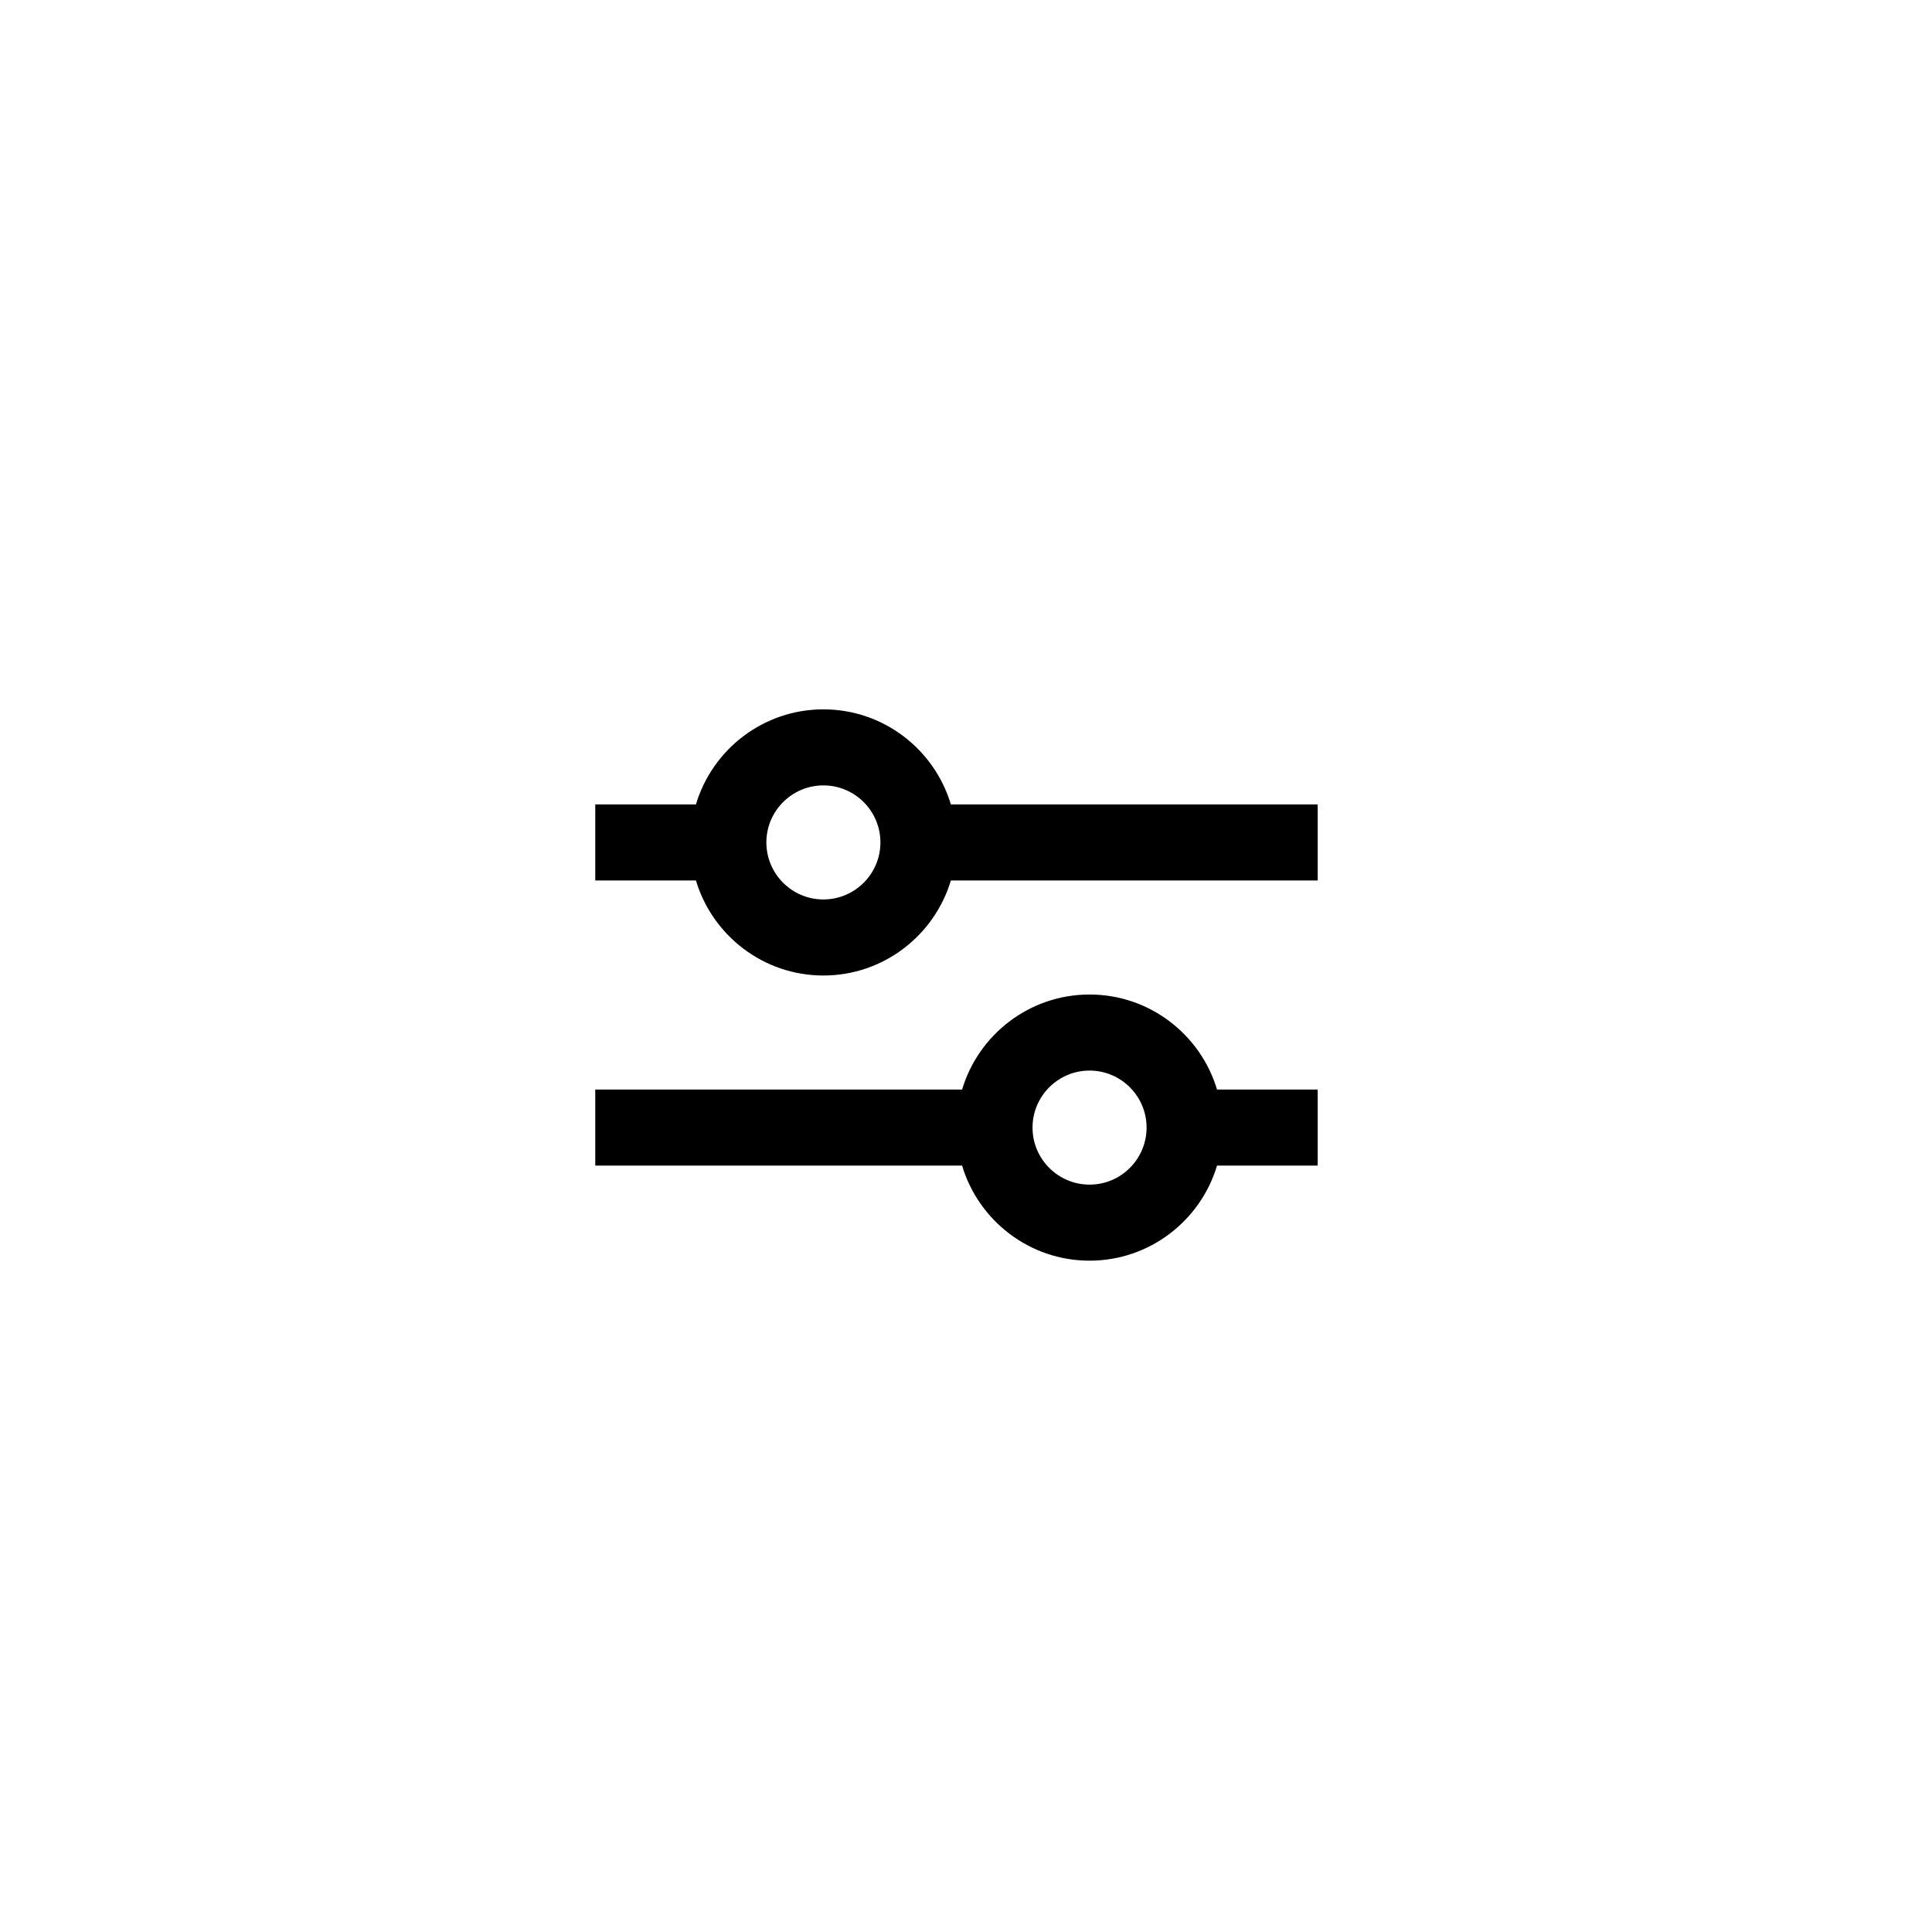
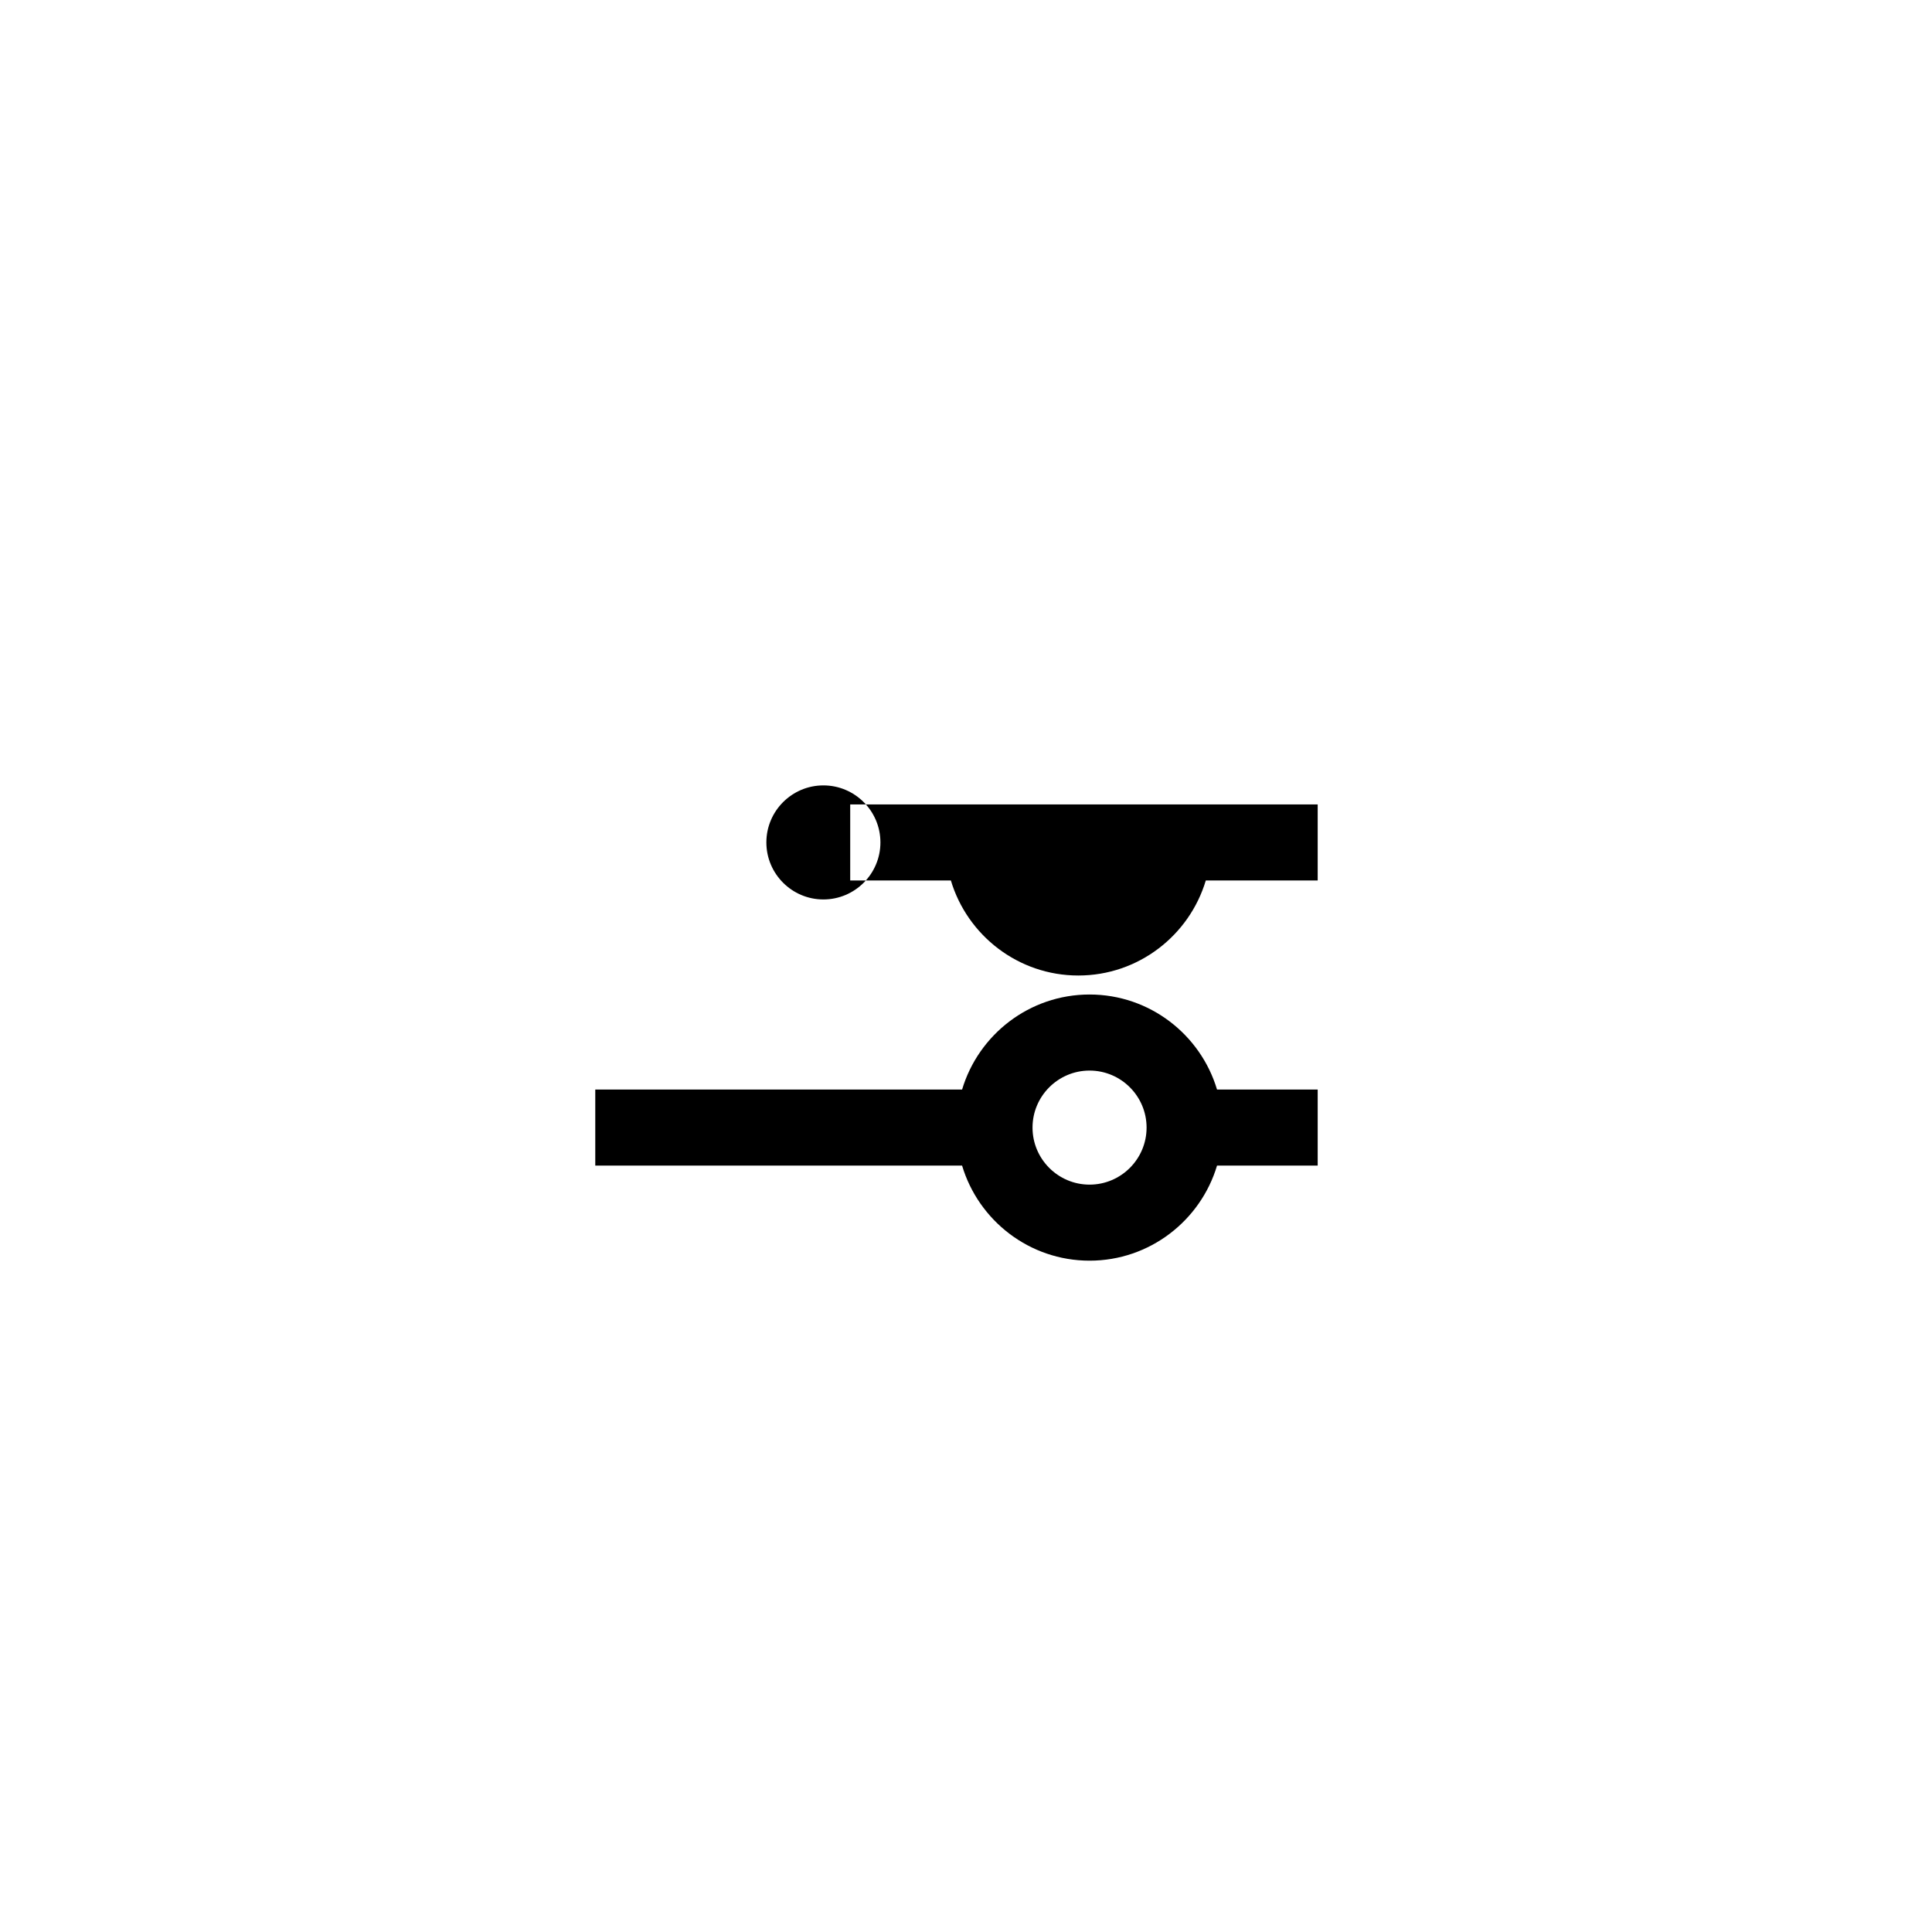
<svg xmlns="http://www.w3.org/2000/svg" fill="#000000" width="800px" height="800px" version="1.1" viewBox="144 144 512 512">
-   <path d="m395.99 377.33h97.211v-20.152h-97.211c-4.348-14.555-17.84-25.191-33.781-25.191-15.941 0-29.434 10.637-33.781 25.191h-26.676v20.152h26.676c4.348 14.547 17.84 25.191 33.781 25.191 15.941-0.004 29.434-10.648 33.781-25.191zm-48.895-10.078c0-8.332 6.781-15.113 15.113-15.113 8.332 0 15.113 6.781 15.113 15.113s-6.781 15.113-15.113 15.113c-8.332 0-15.113-6.781-15.113-15.113zm119.43 85.648h26.676v-20.152h-26.676c-4.348-14.555-17.84-25.191-33.781-25.191s-29.434 10.637-33.781 25.191h-97.211v20.152h97.211c4.348 14.547 17.84 25.191 33.781 25.191s29.434-10.645 33.781-25.191zm-48.895-10.074c0-8.332 6.781-15.113 15.113-15.113 8.332 0 15.113 6.781 15.113 15.113s-6.781 15.113-15.113 15.113c-8.332 0-15.113-6.781-15.113-15.113z" />
+   <path d="m395.99 377.33h97.211v-20.152h-97.211h-26.676v20.152h26.676c4.348 14.547 17.84 25.191 33.781 25.191 15.941-0.004 29.434-10.648 33.781-25.191zm-48.895-10.078c0-8.332 6.781-15.113 15.113-15.113 8.332 0 15.113 6.781 15.113 15.113s-6.781 15.113-15.113 15.113c-8.332 0-15.113-6.781-15.113-15.113zm119.43 85.648h26.676v-20.152h-26.676c-4.348-14.555-17.84-25.191-33.781-25.191s-29.434 10.637-33.781 25.191h-97.211v20.152h97.211c4.348 14.547 17.84 25.191 33.781 25.191s29.434-10.645 33.781-25.191zm-48.895-10.074c0-8.332 6.781-15.113 15.113-15.113 8.332 0 15.113 6.781 15.113 15.113s-6.781 15.113-15.113 15.113c-8.332 0-15.113-6.781-15.113-15.113z" />
</svg>